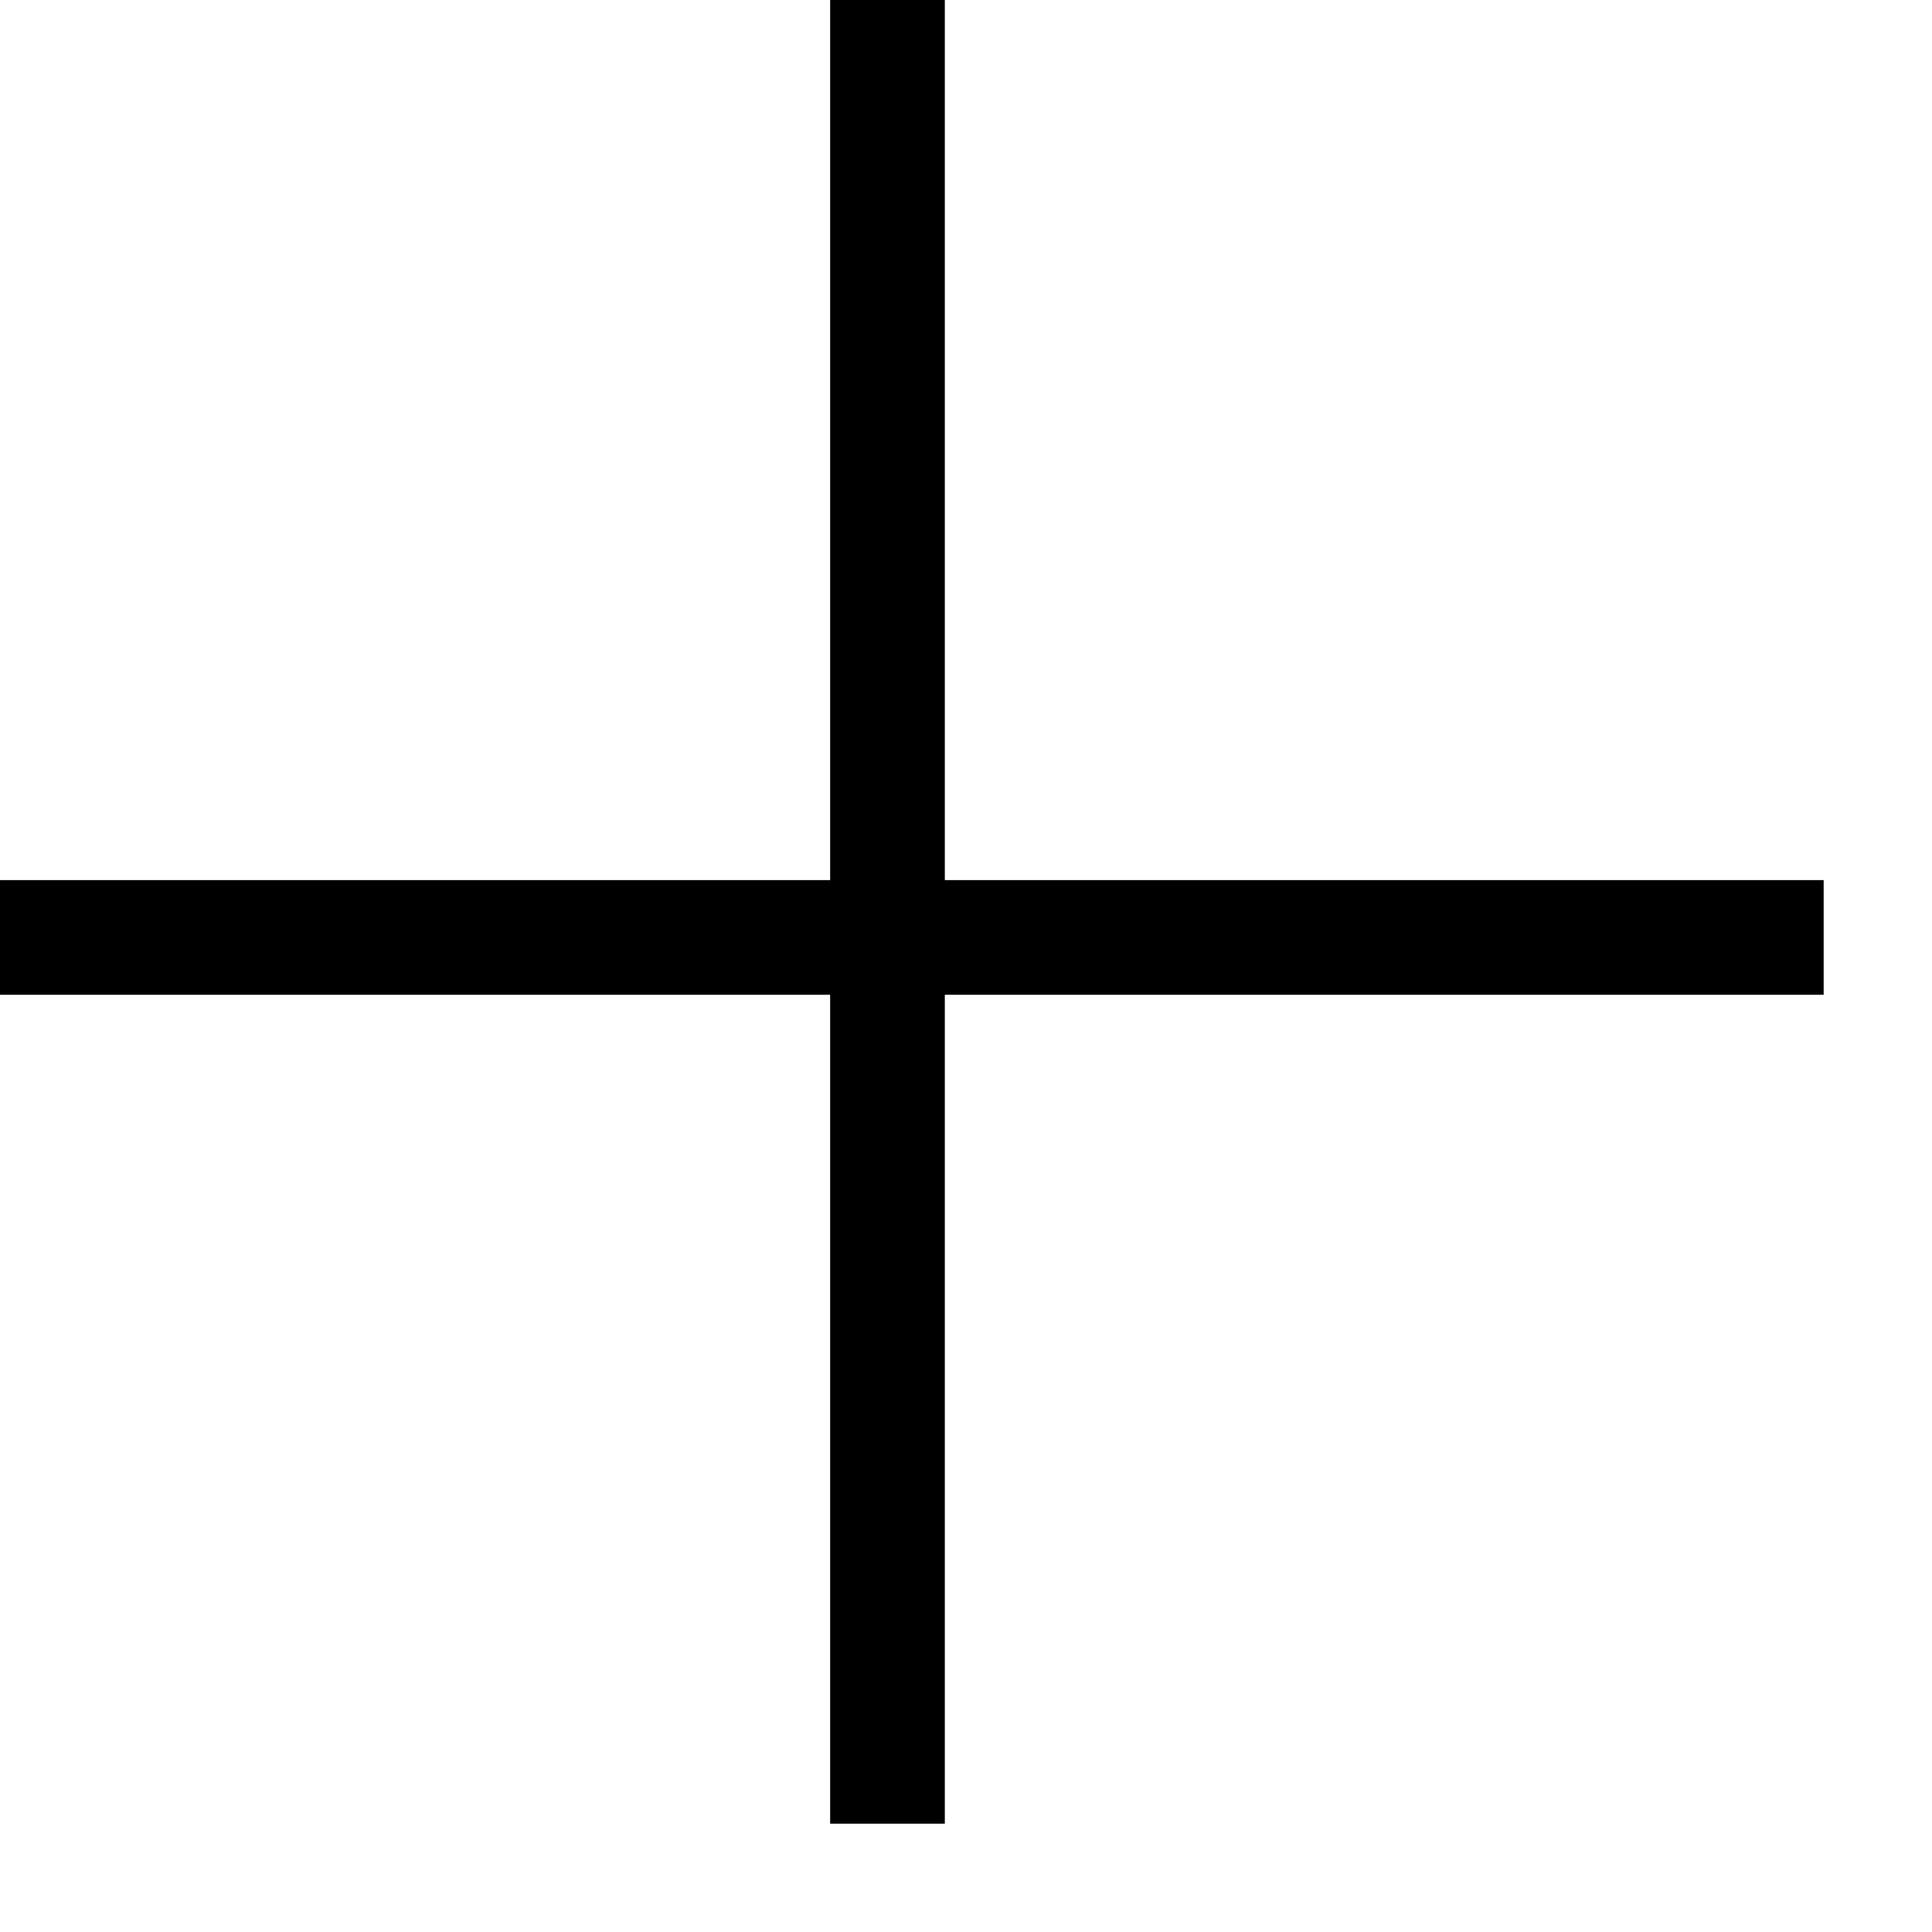
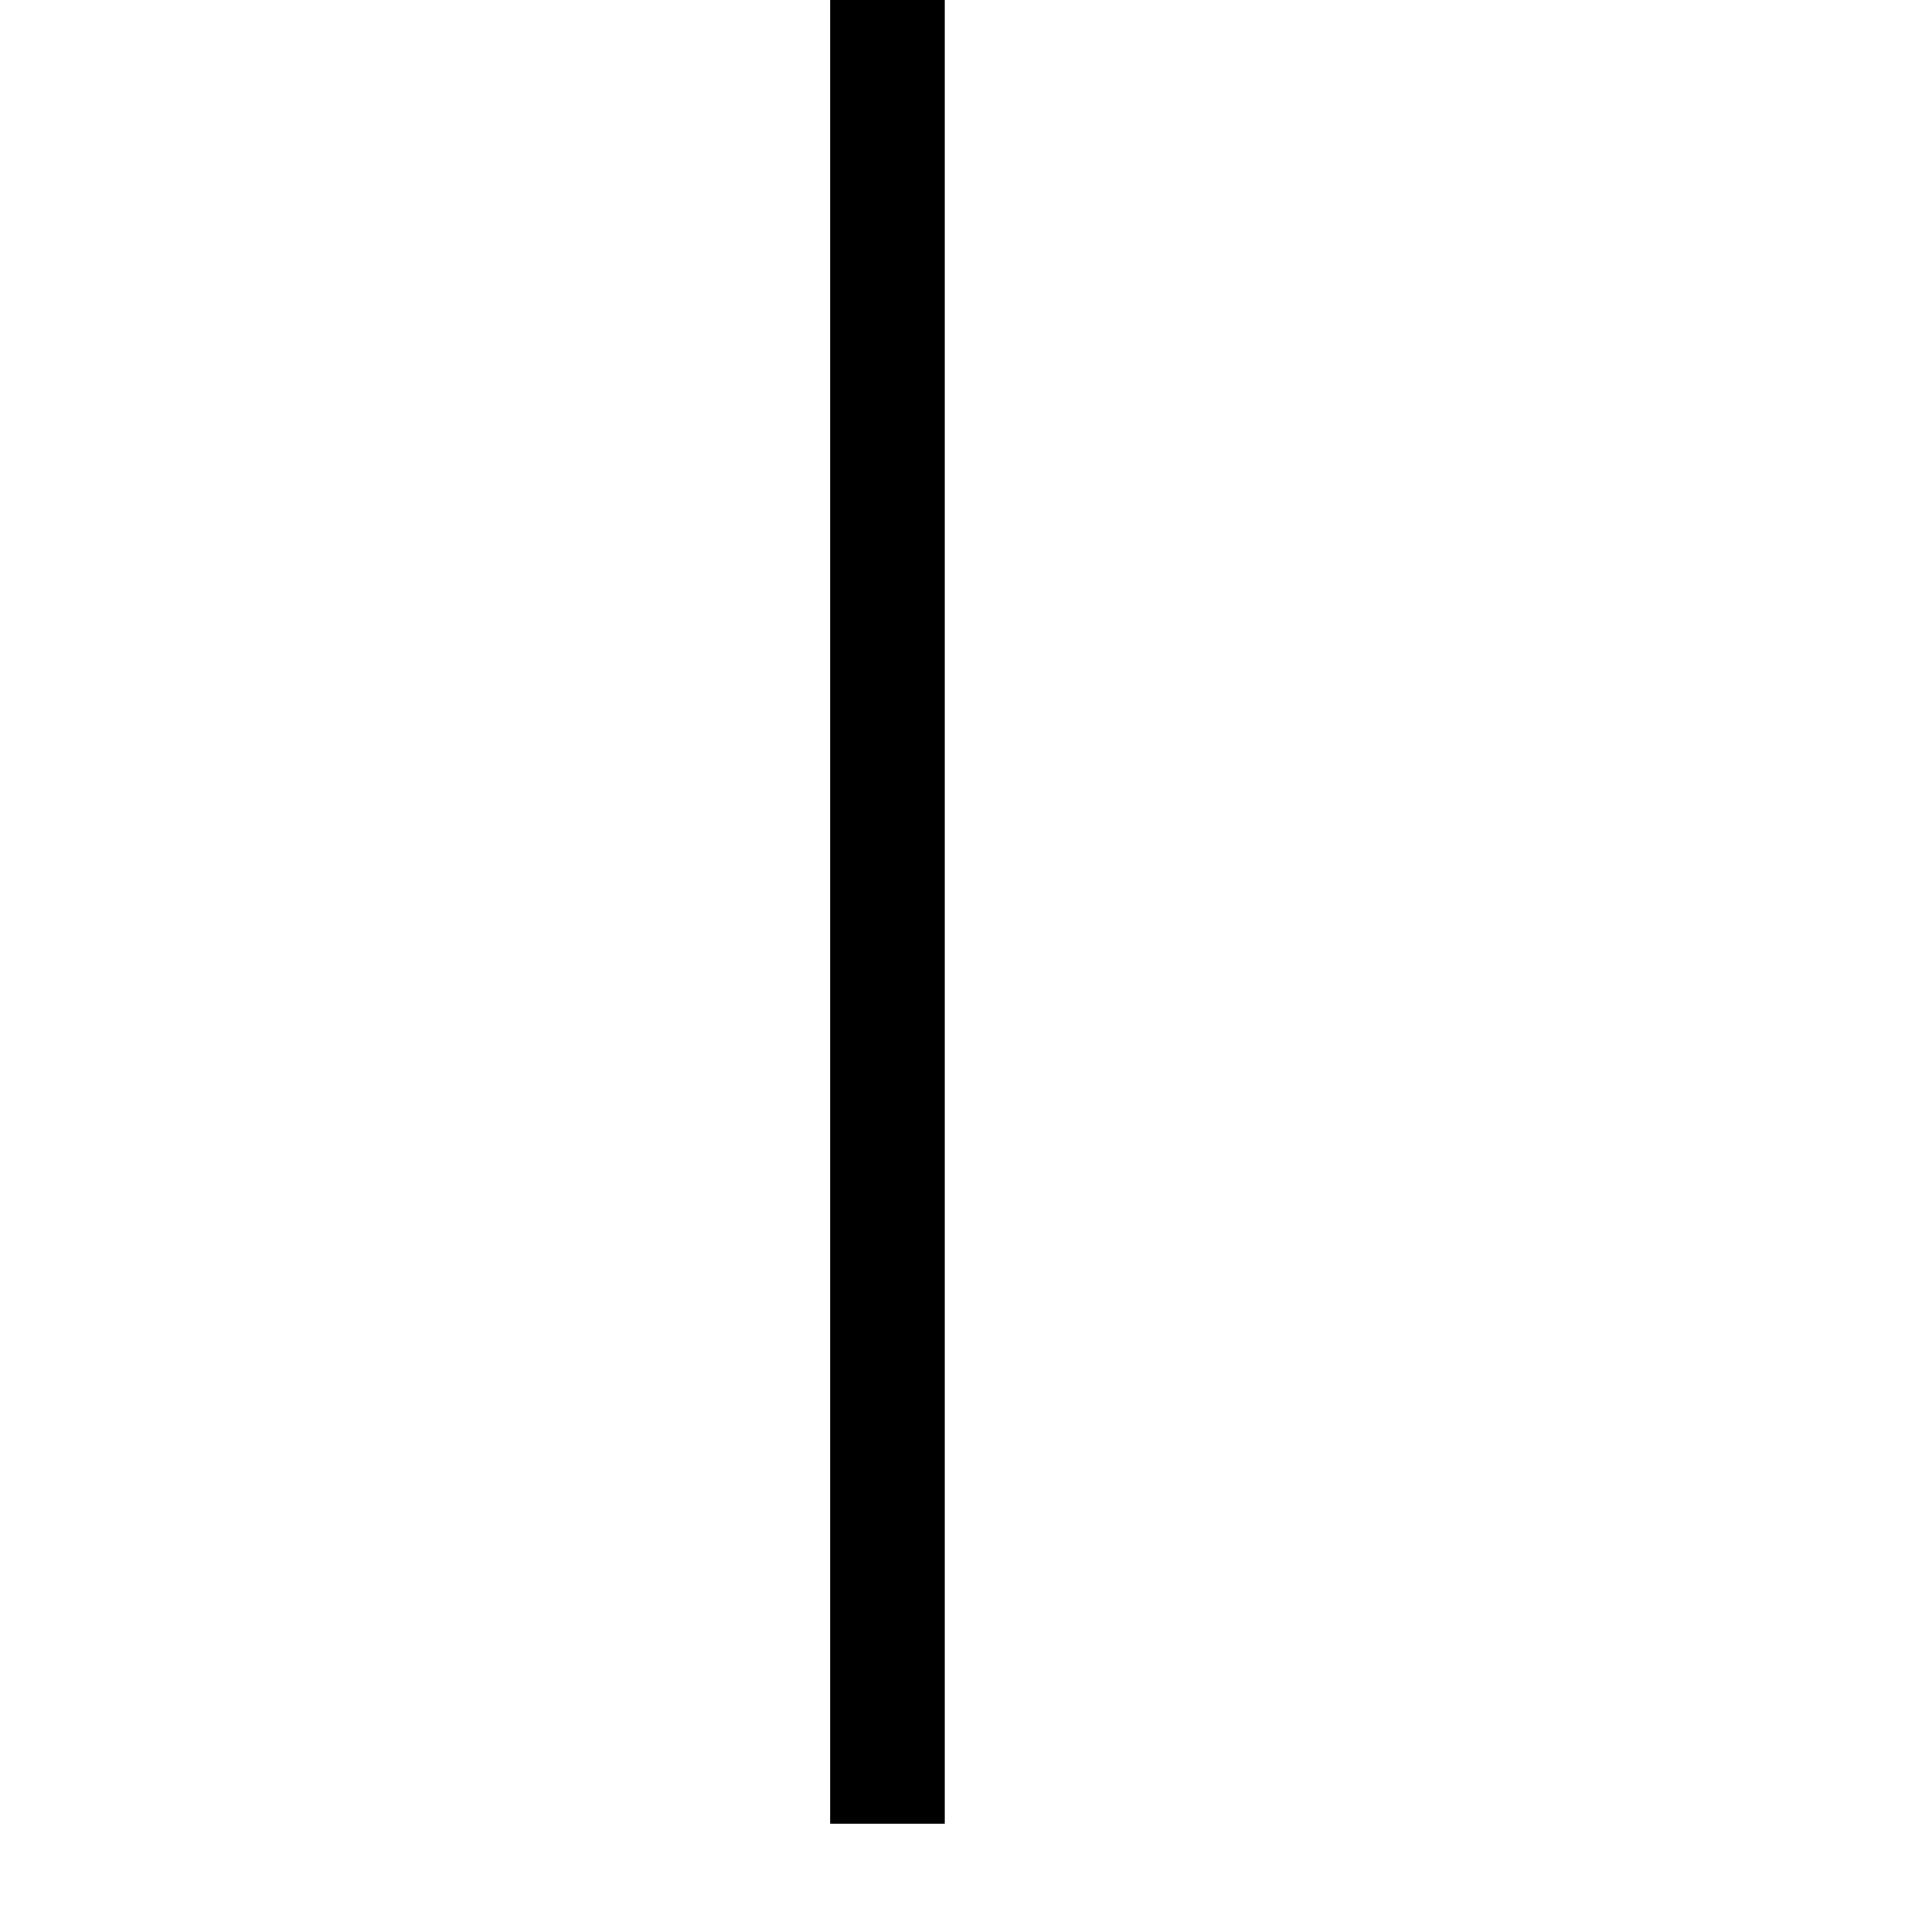
<svg xmlns="http://www.w3.org/2000/svg" width="14" height="14" viewBox="0 0 14 14" fill="none">
-   <line y1="6.793" x2="13.215" y2="6.793" stroke="black" stroke-width="0.831" />
  <line x1="6.431" y1="1.81692e-08" x2="6.431" y2="13.215" stroke="black" stroke-width="0.831" />
</svg>